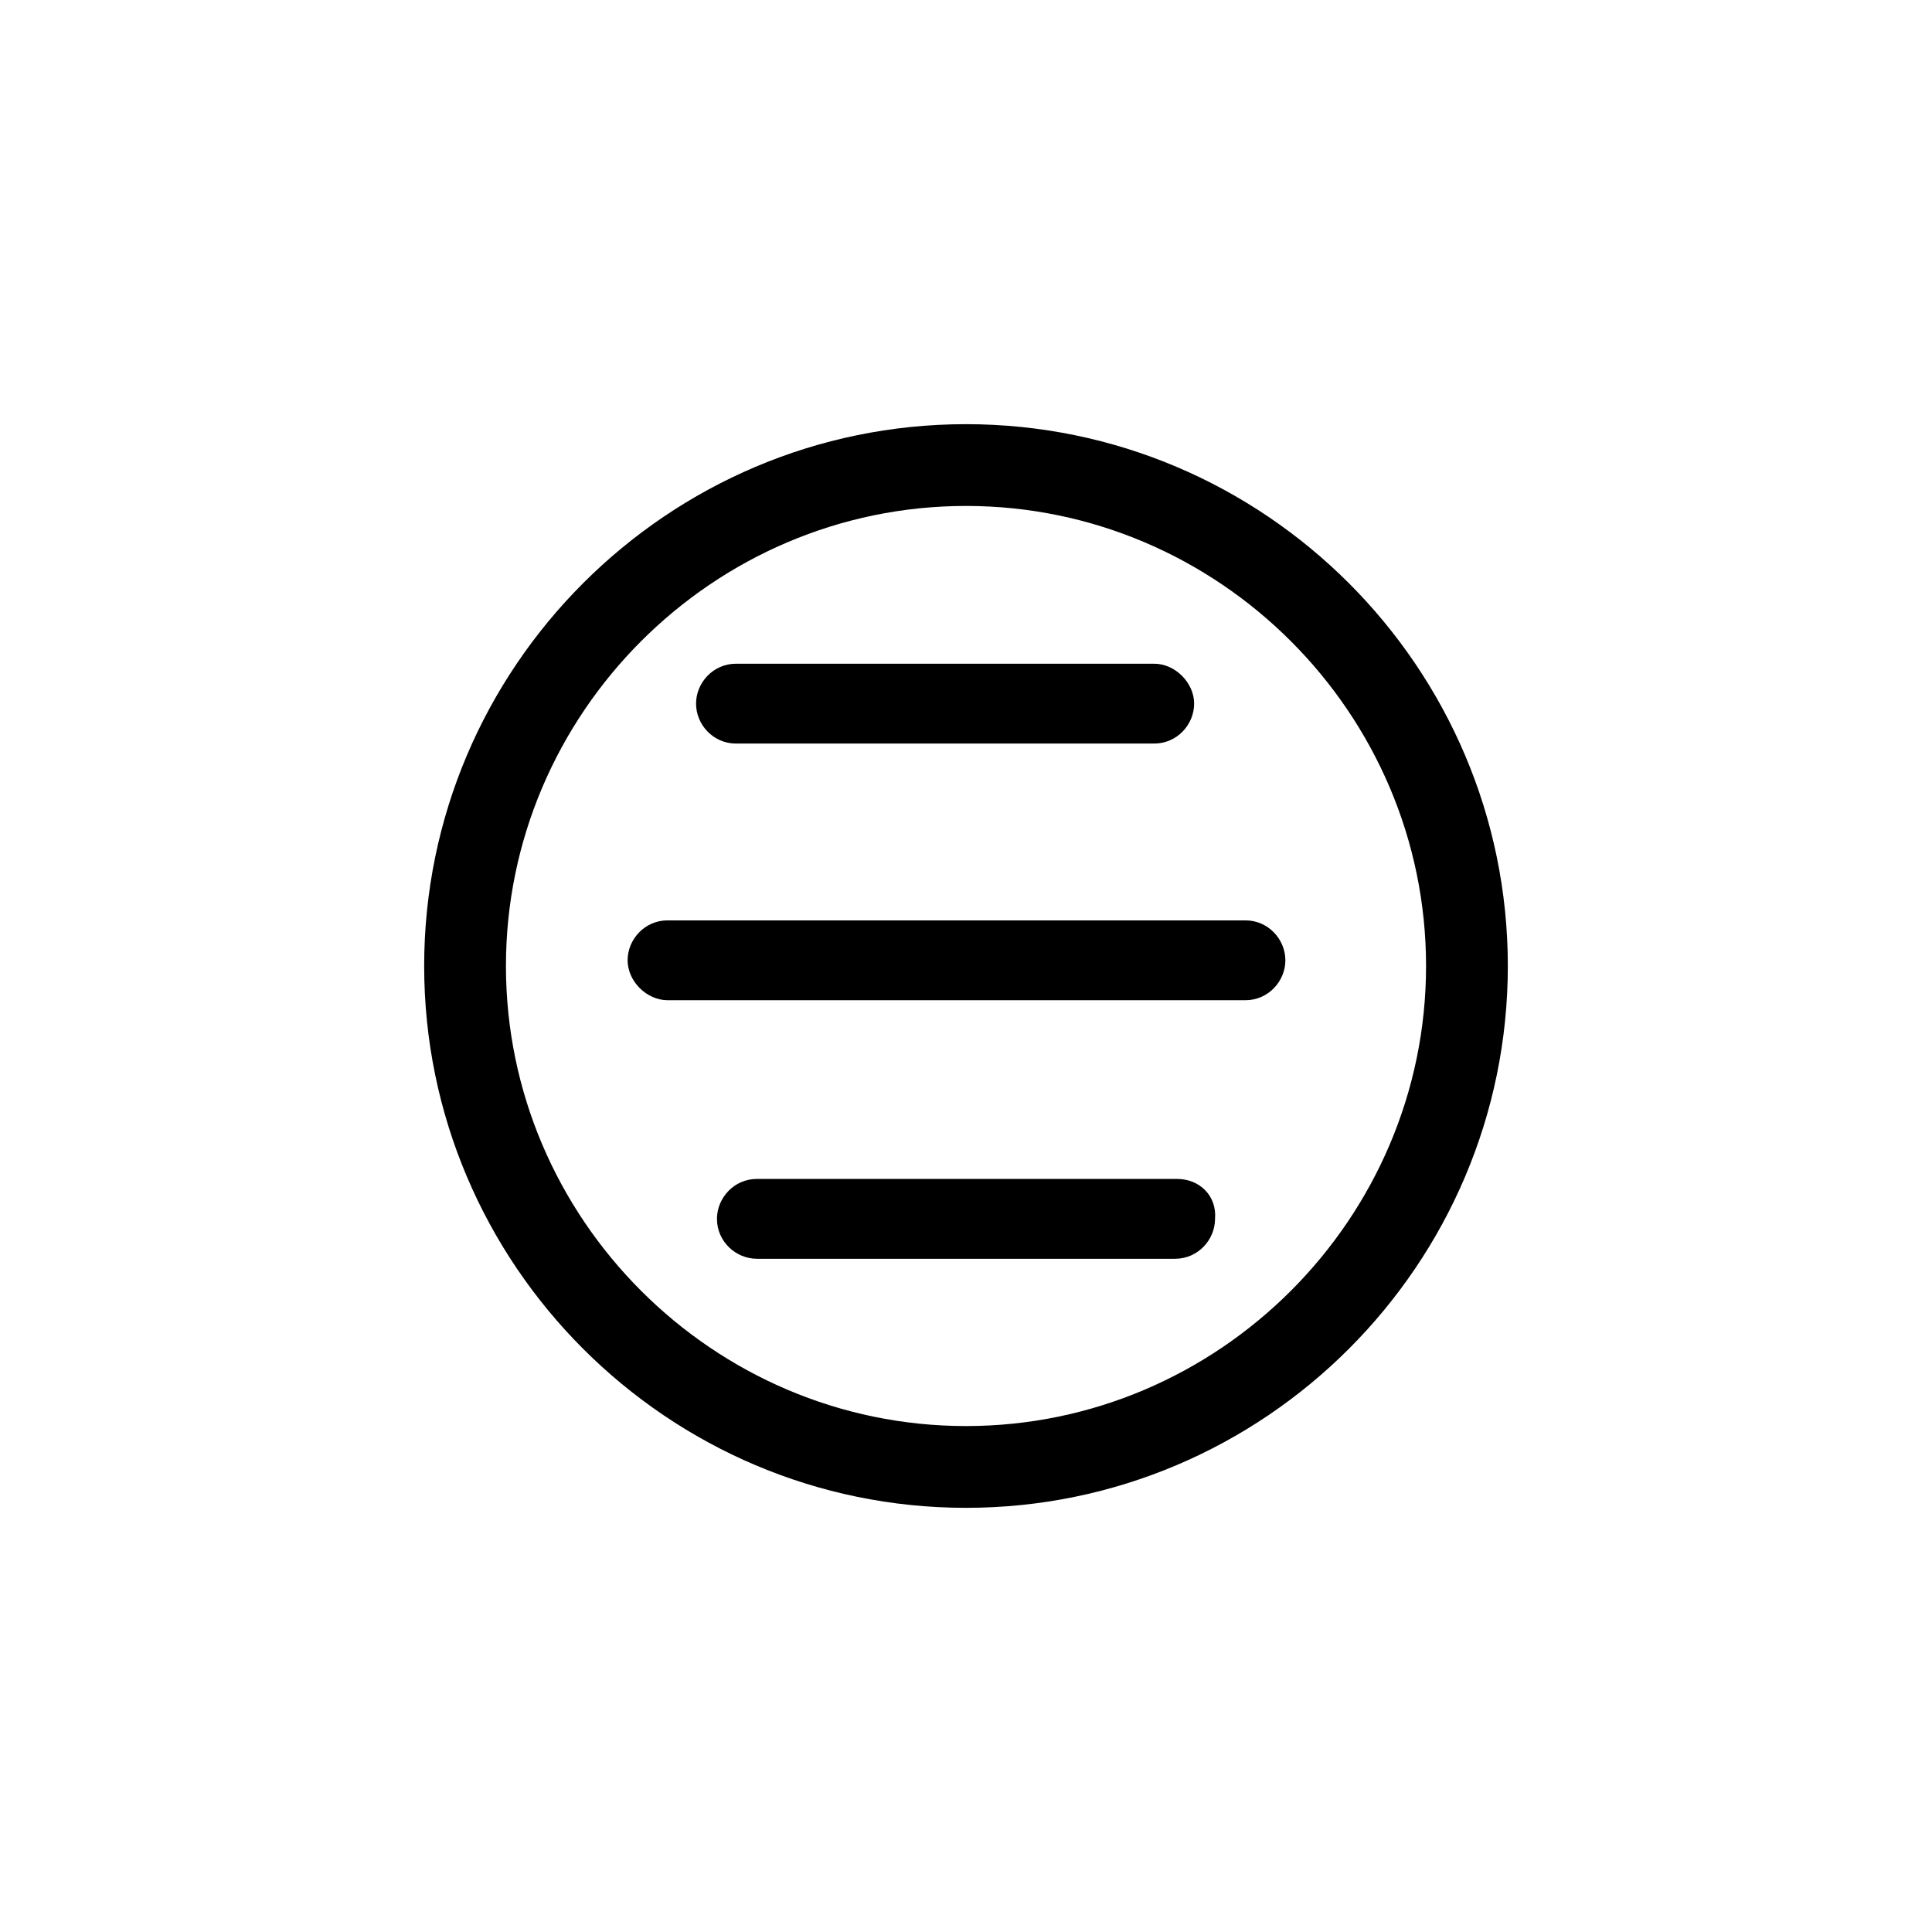
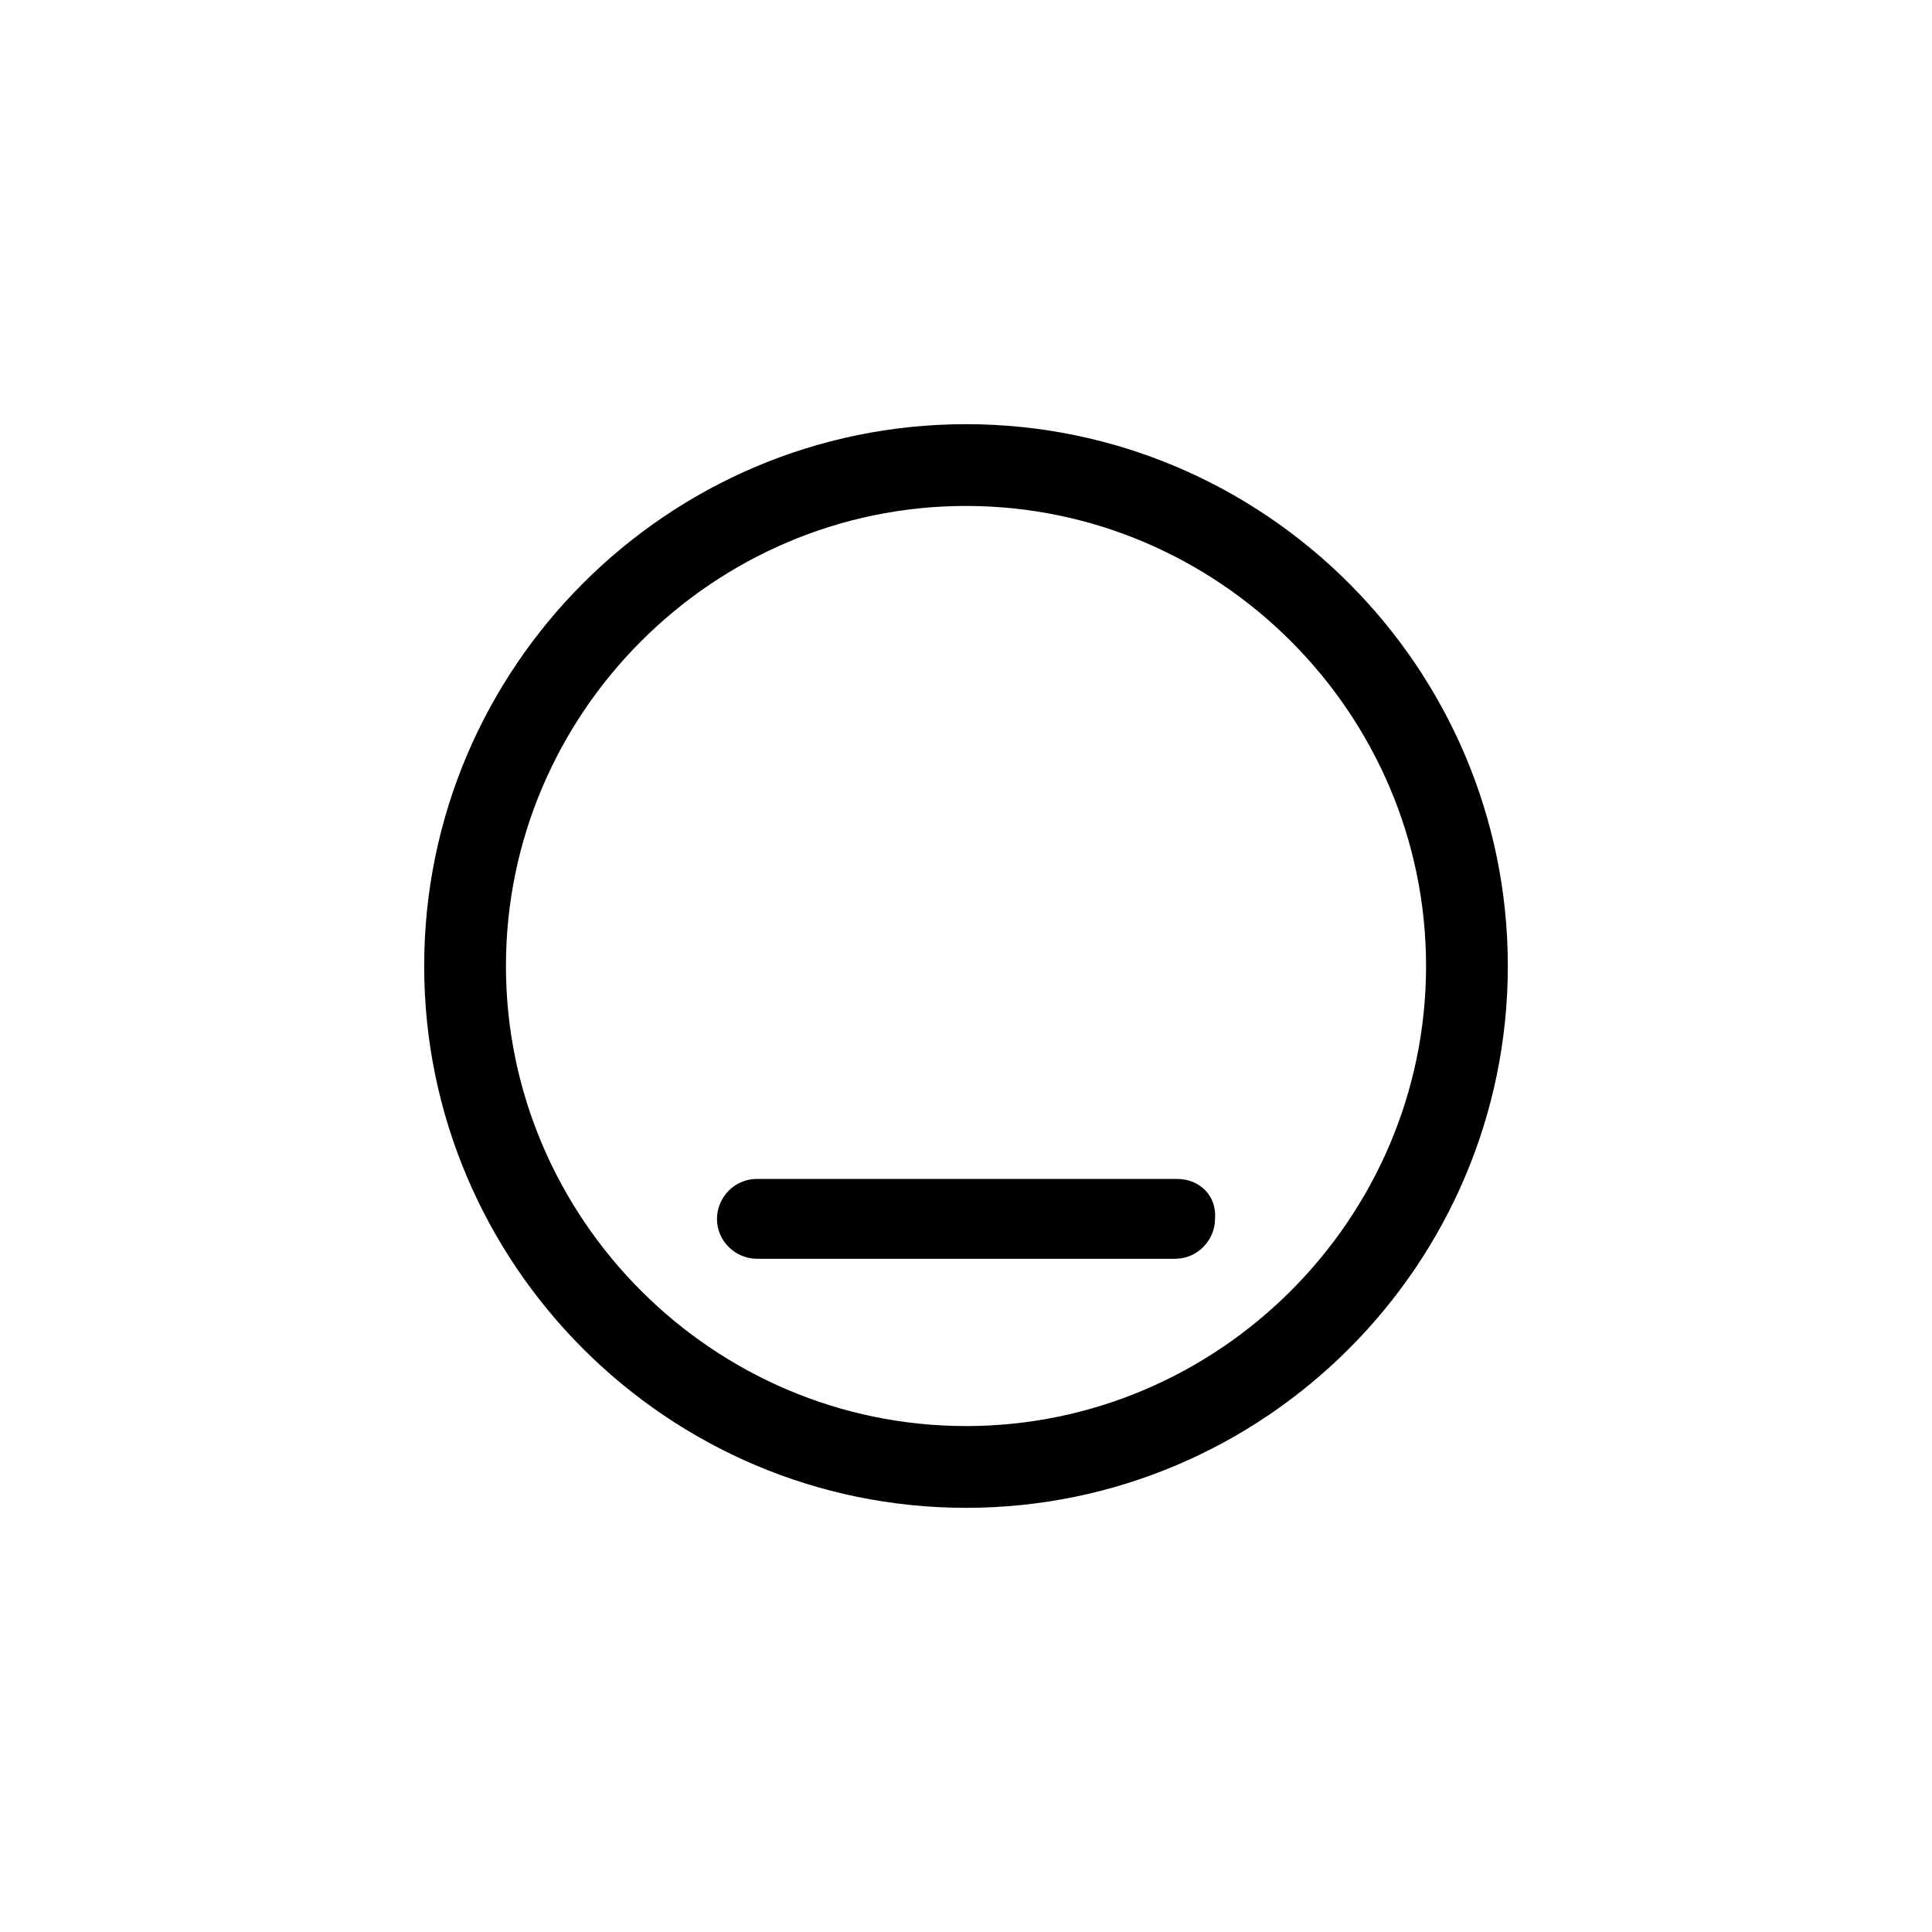
<svg xmlns="http://www.w3.org/2000/svg" fill="#000000" width="800px" height="800px" version="1.1" viewBox="144 144 512 512">
  <g>
    <path d="m400 256.41c-79.098 0-143.59 64.488-143.59 143.59s64.488 143.59 143.59 143.59 143.59-64.488 143.59-143.59-64.488-143.59-143.59-143.59zm0 265.51c-67.008 0-121.92-54.914-121.92-121.92s54.914-121.92 121.92-121.92c67.004 0 121.92 54.914 121.92 121.92 0 67.004-54.918 121.92-121.92 121.92z" />
-     <path d="m474.06 387.91h-153.16c-6.047 0-10.578 5.039-10.578 10.578 0 5.543 5.039 10.578 10.578 10.578h153.16c6.047 0 10.578-5.039 10.578-10.578s-4.531-10.578-10.578-10.578z" />
-     <path d="m339.04 341.05h110.84c6.047 0 10.578-5.039 10.578-10.578 0-5.543-5.039-10.578-10.578-10.578h-110.84c-6.047 0-10.578 5.039-10.578 10.578-0.004 5.539 4.531 10.578 10.578 10.578z" />
    <path d="m455.92 456.43h-111.34c-6.047 0-10.578 5.039-10.578 10.578 0 6.047 5.039 10.578 10.578 10.578h110.84c6.047 0 10.578-5.039 10.578-10.578 0.504-6.043-4.027-10.578-10.074-10.578z" />
  </g>
</svg>